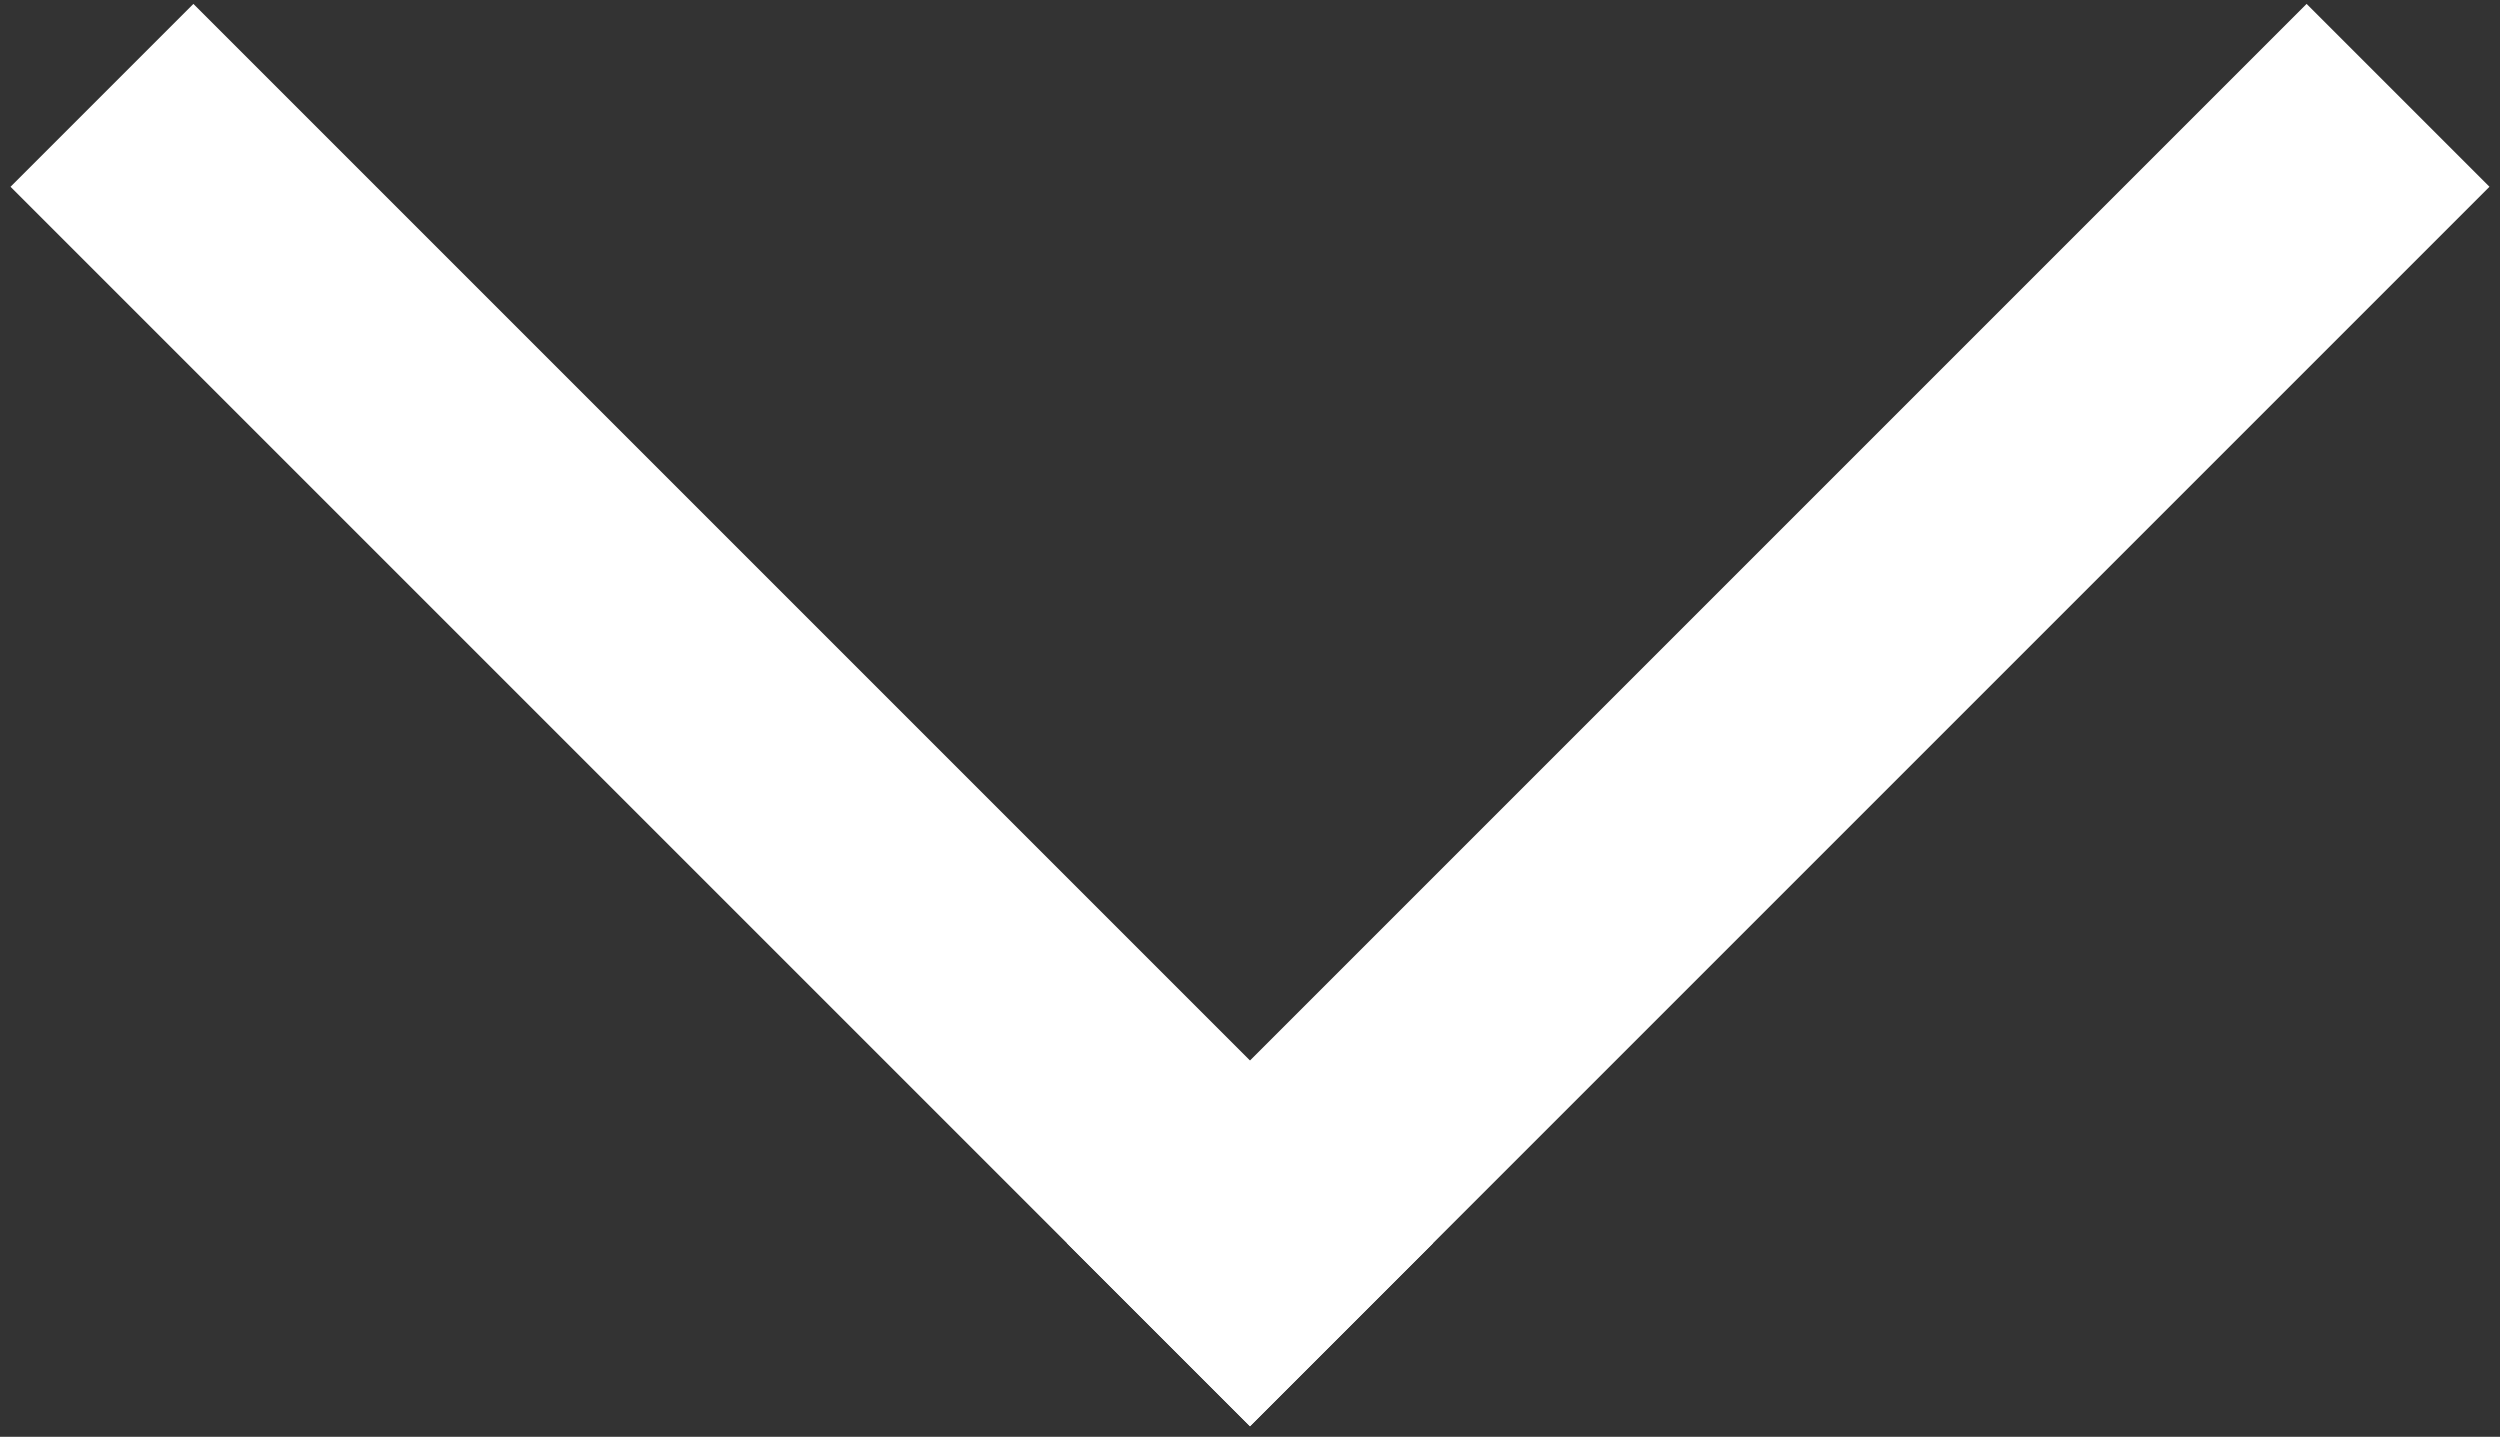
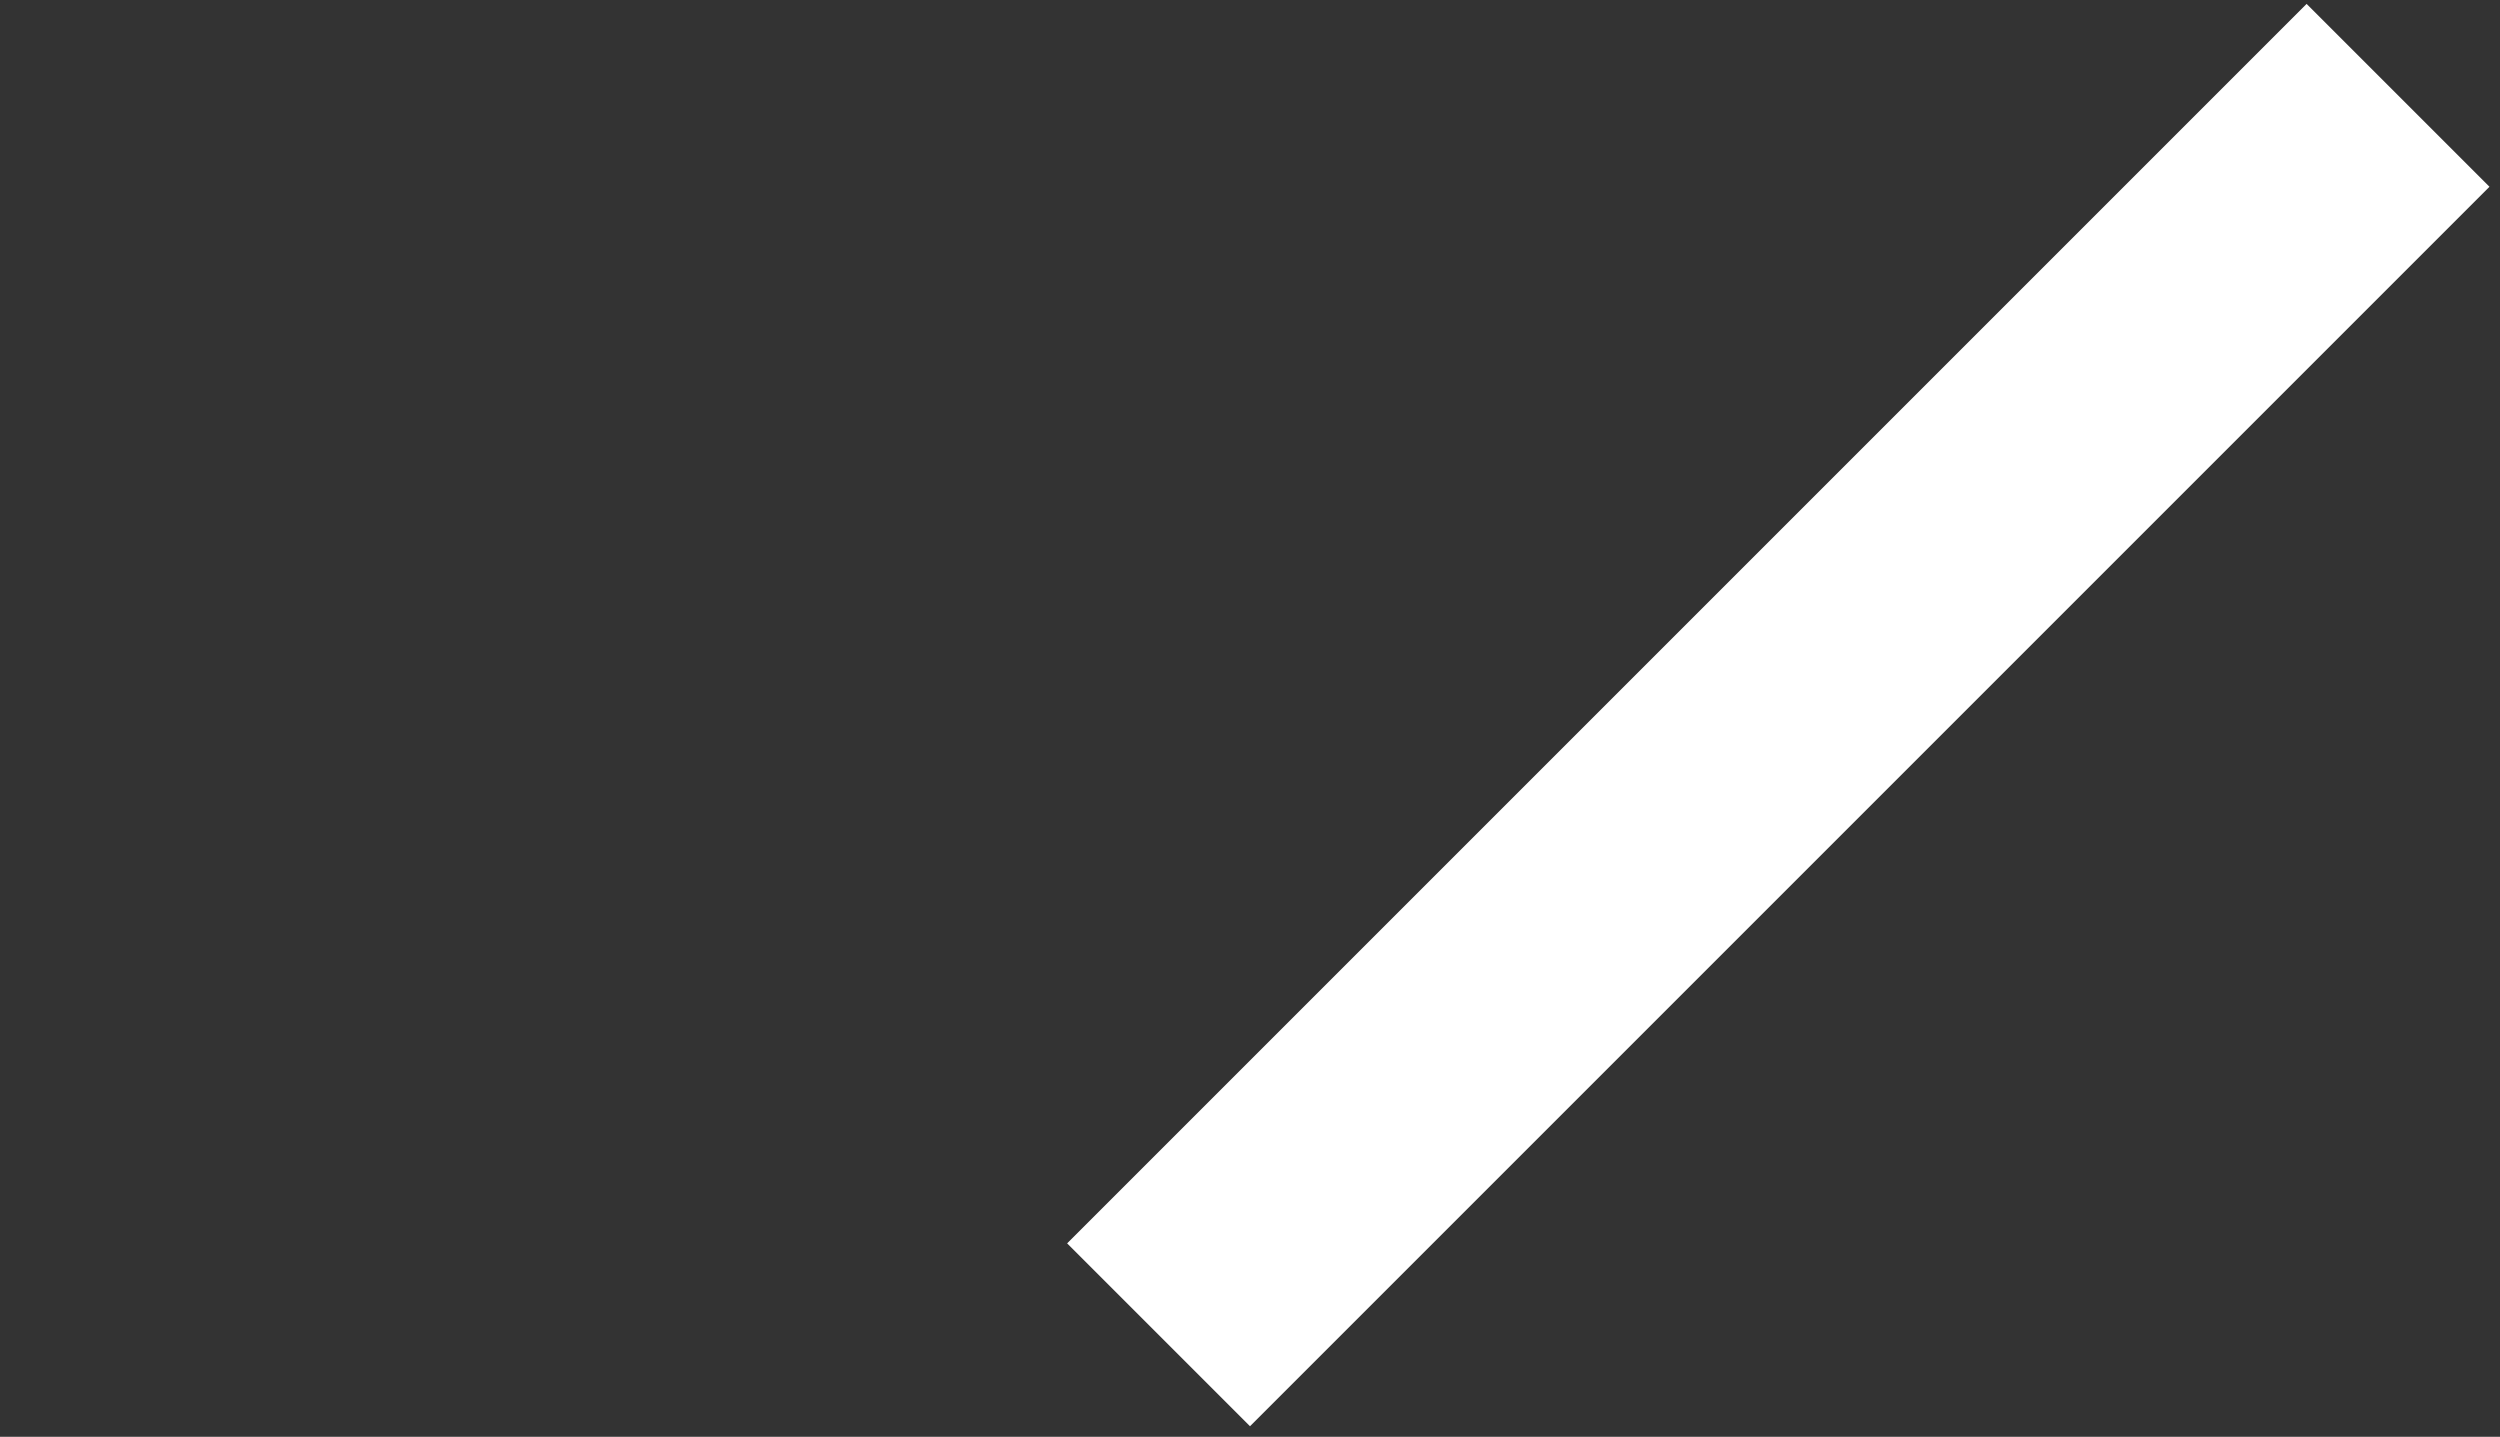
<svg xmlns="http://www.w3.org/2000/svg" width="87" height="50" viewBox="0 0 87 50" fill="none">
  <rect x="0" y="0" width="87" height="50" fill="#333333" stroke="none" />
-   <rect x="0.366" y="6.5" width="9" height="61" transform="rotate(-45 0.366 6.5)" fill="white" />
  <rect x="43.5" y="49.633" width="9" height="61" transform="rotate(-135 43.5 49.633)" fill="white" />
</svg>